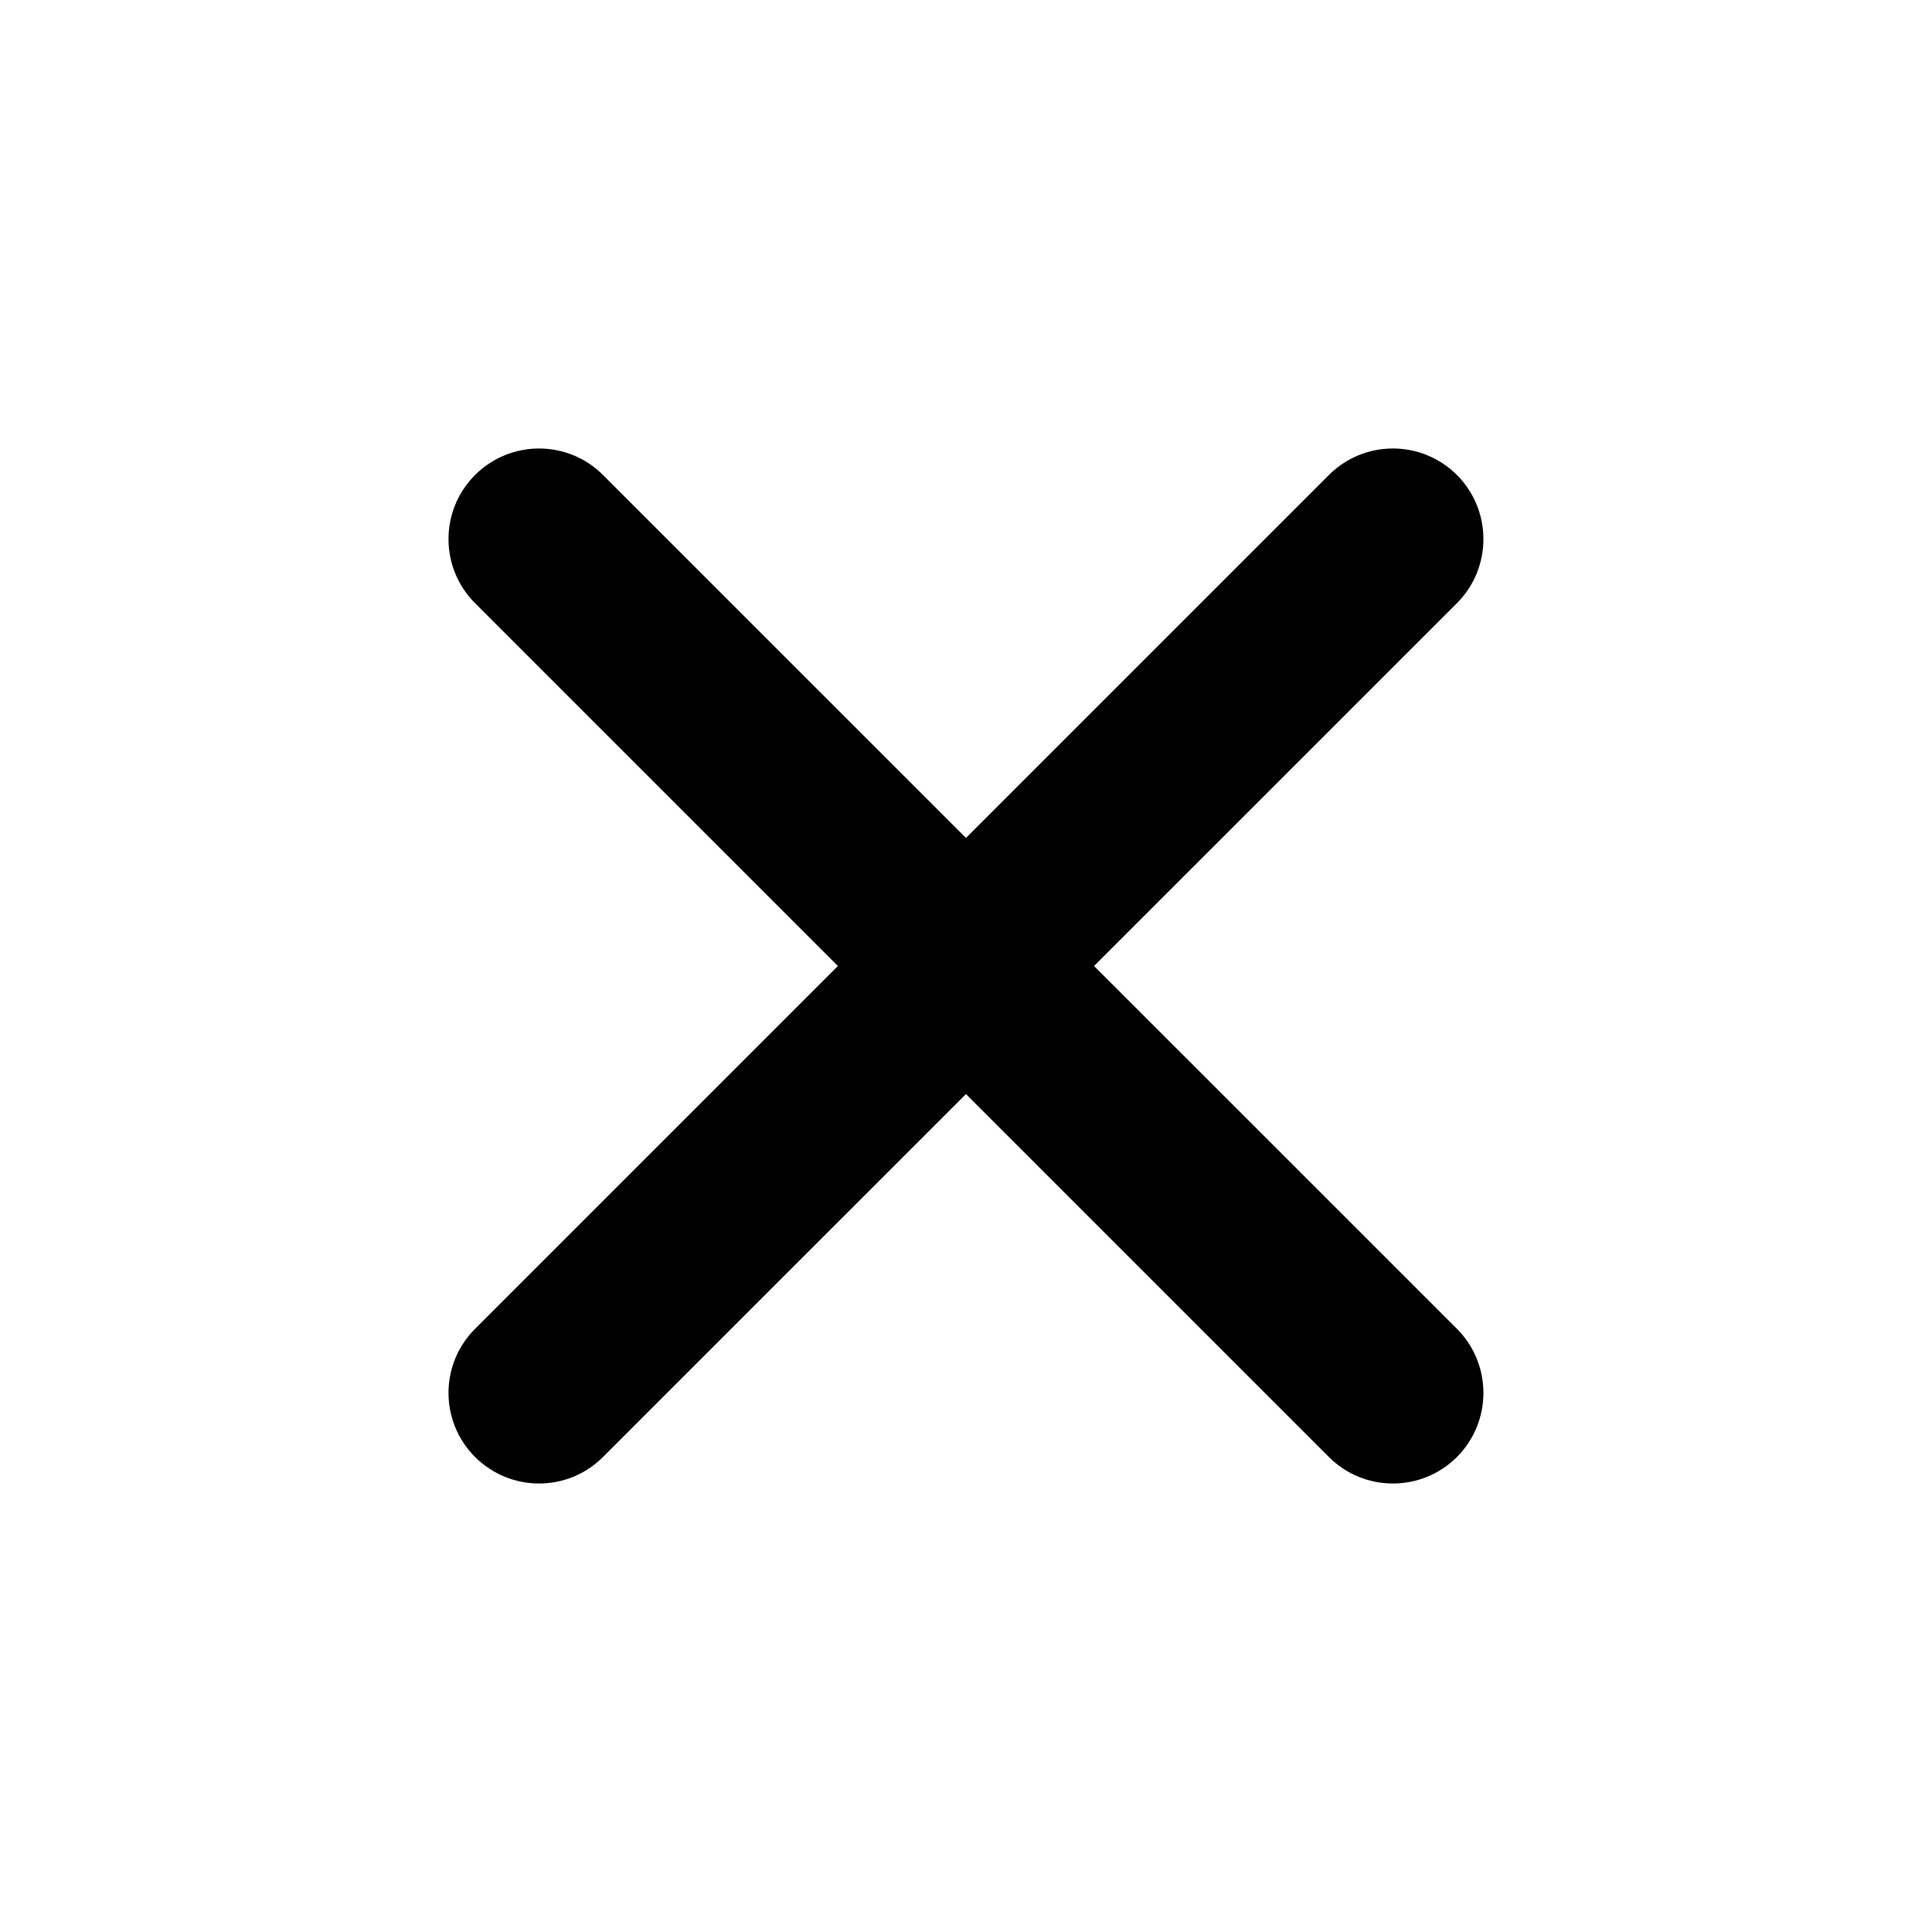
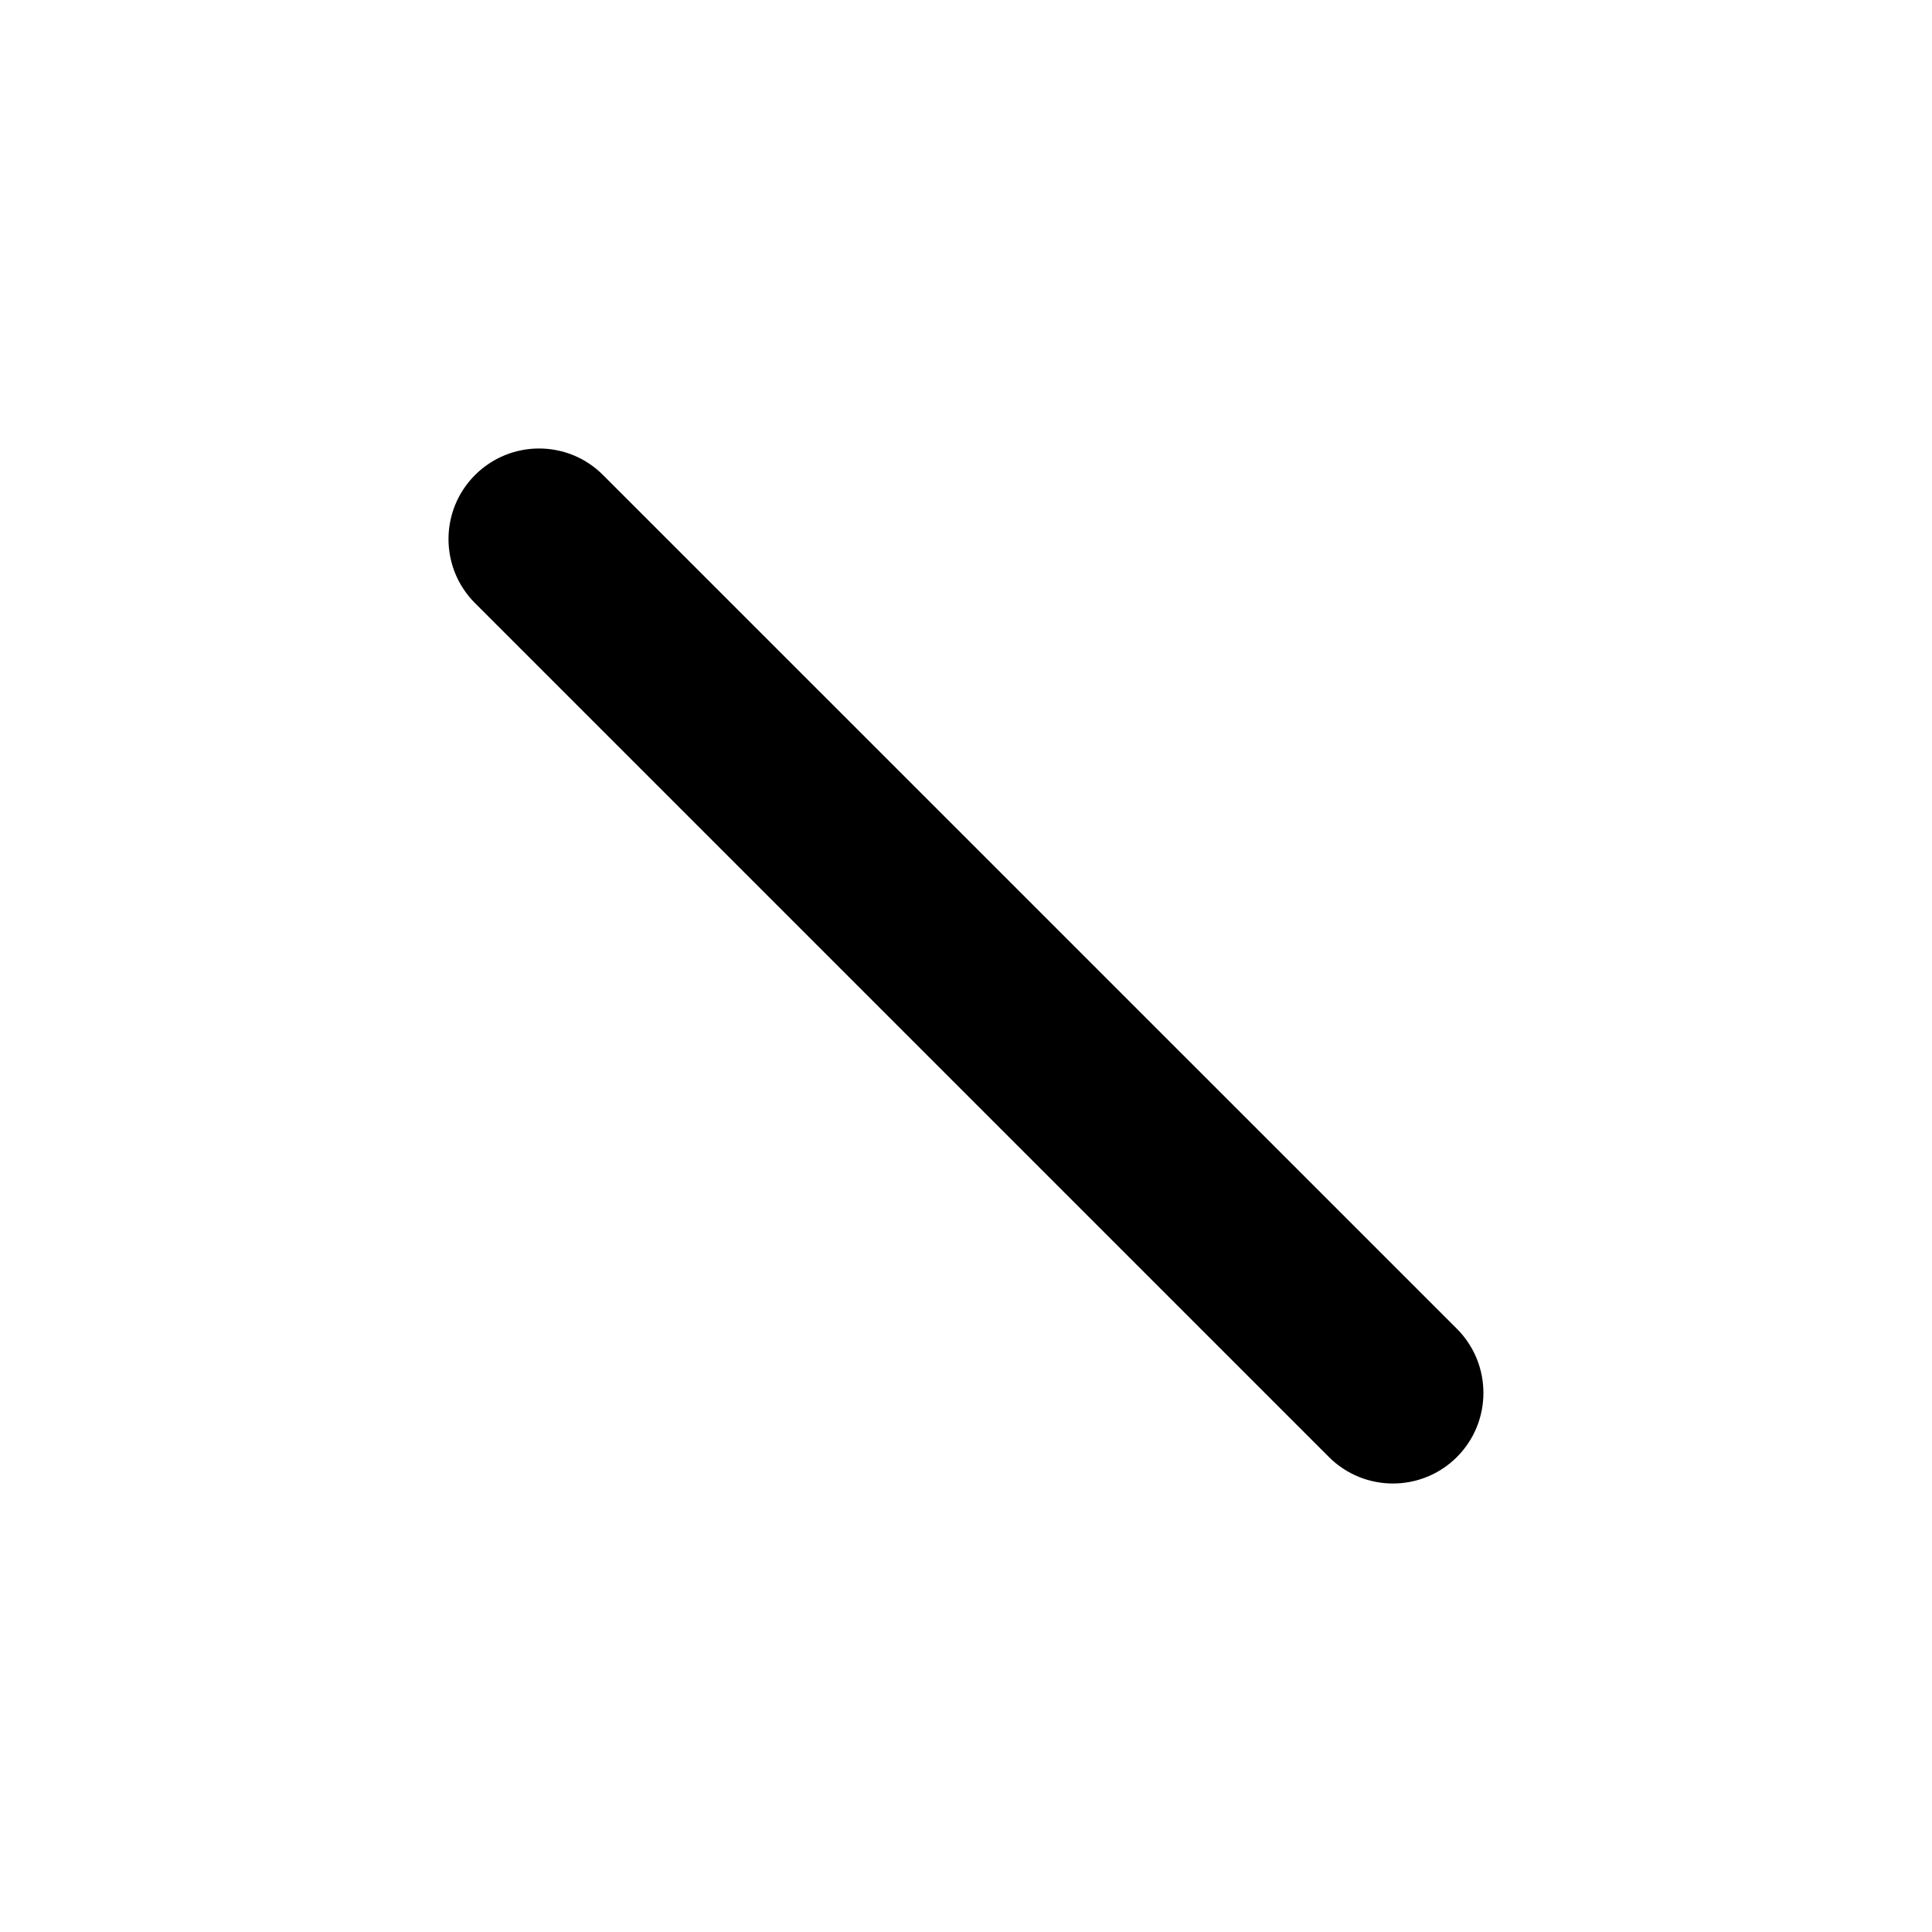
<svg xmlns="http://www.w3.org/2000/svg" width="16" height="16" viewBox="0 0 16 16" fill="none">
-   <path d="M12.066 4.995C12.358 4.702 12.358 4.227 12.066 3.934C11.773 3.641 11.298 3.641 11.005 3.934L12.066 4.995ZM3.934 11.005C3.641 11.298 3.641 11.773 3.934 12.066C4.227 12.359 4.702 12.359 4.994 12.066L3.934 11.005ZM11.005 3.934L3.934 11.005L4.994 12.066L12.066 4.995L11.005 3.934Z" fill="black" />
  <path d="M11.005 12.066C11.298 12.359 11.773 12.359 12.066 12.066C12.358 11.773 12.358 11.298 12.066 11.005L11.005 12.066ZM4.994 3.934C4.702 3.641 4.227 3.641 3.934 3.934C3.641 4.227 3.641 4.702 3.934 4.995L4.994 3.934ZM12.066 11.005L4.994 3.934L3.934 4.995L11.005 12.066L12.066 11.005Z" fill="black" />
</svg>